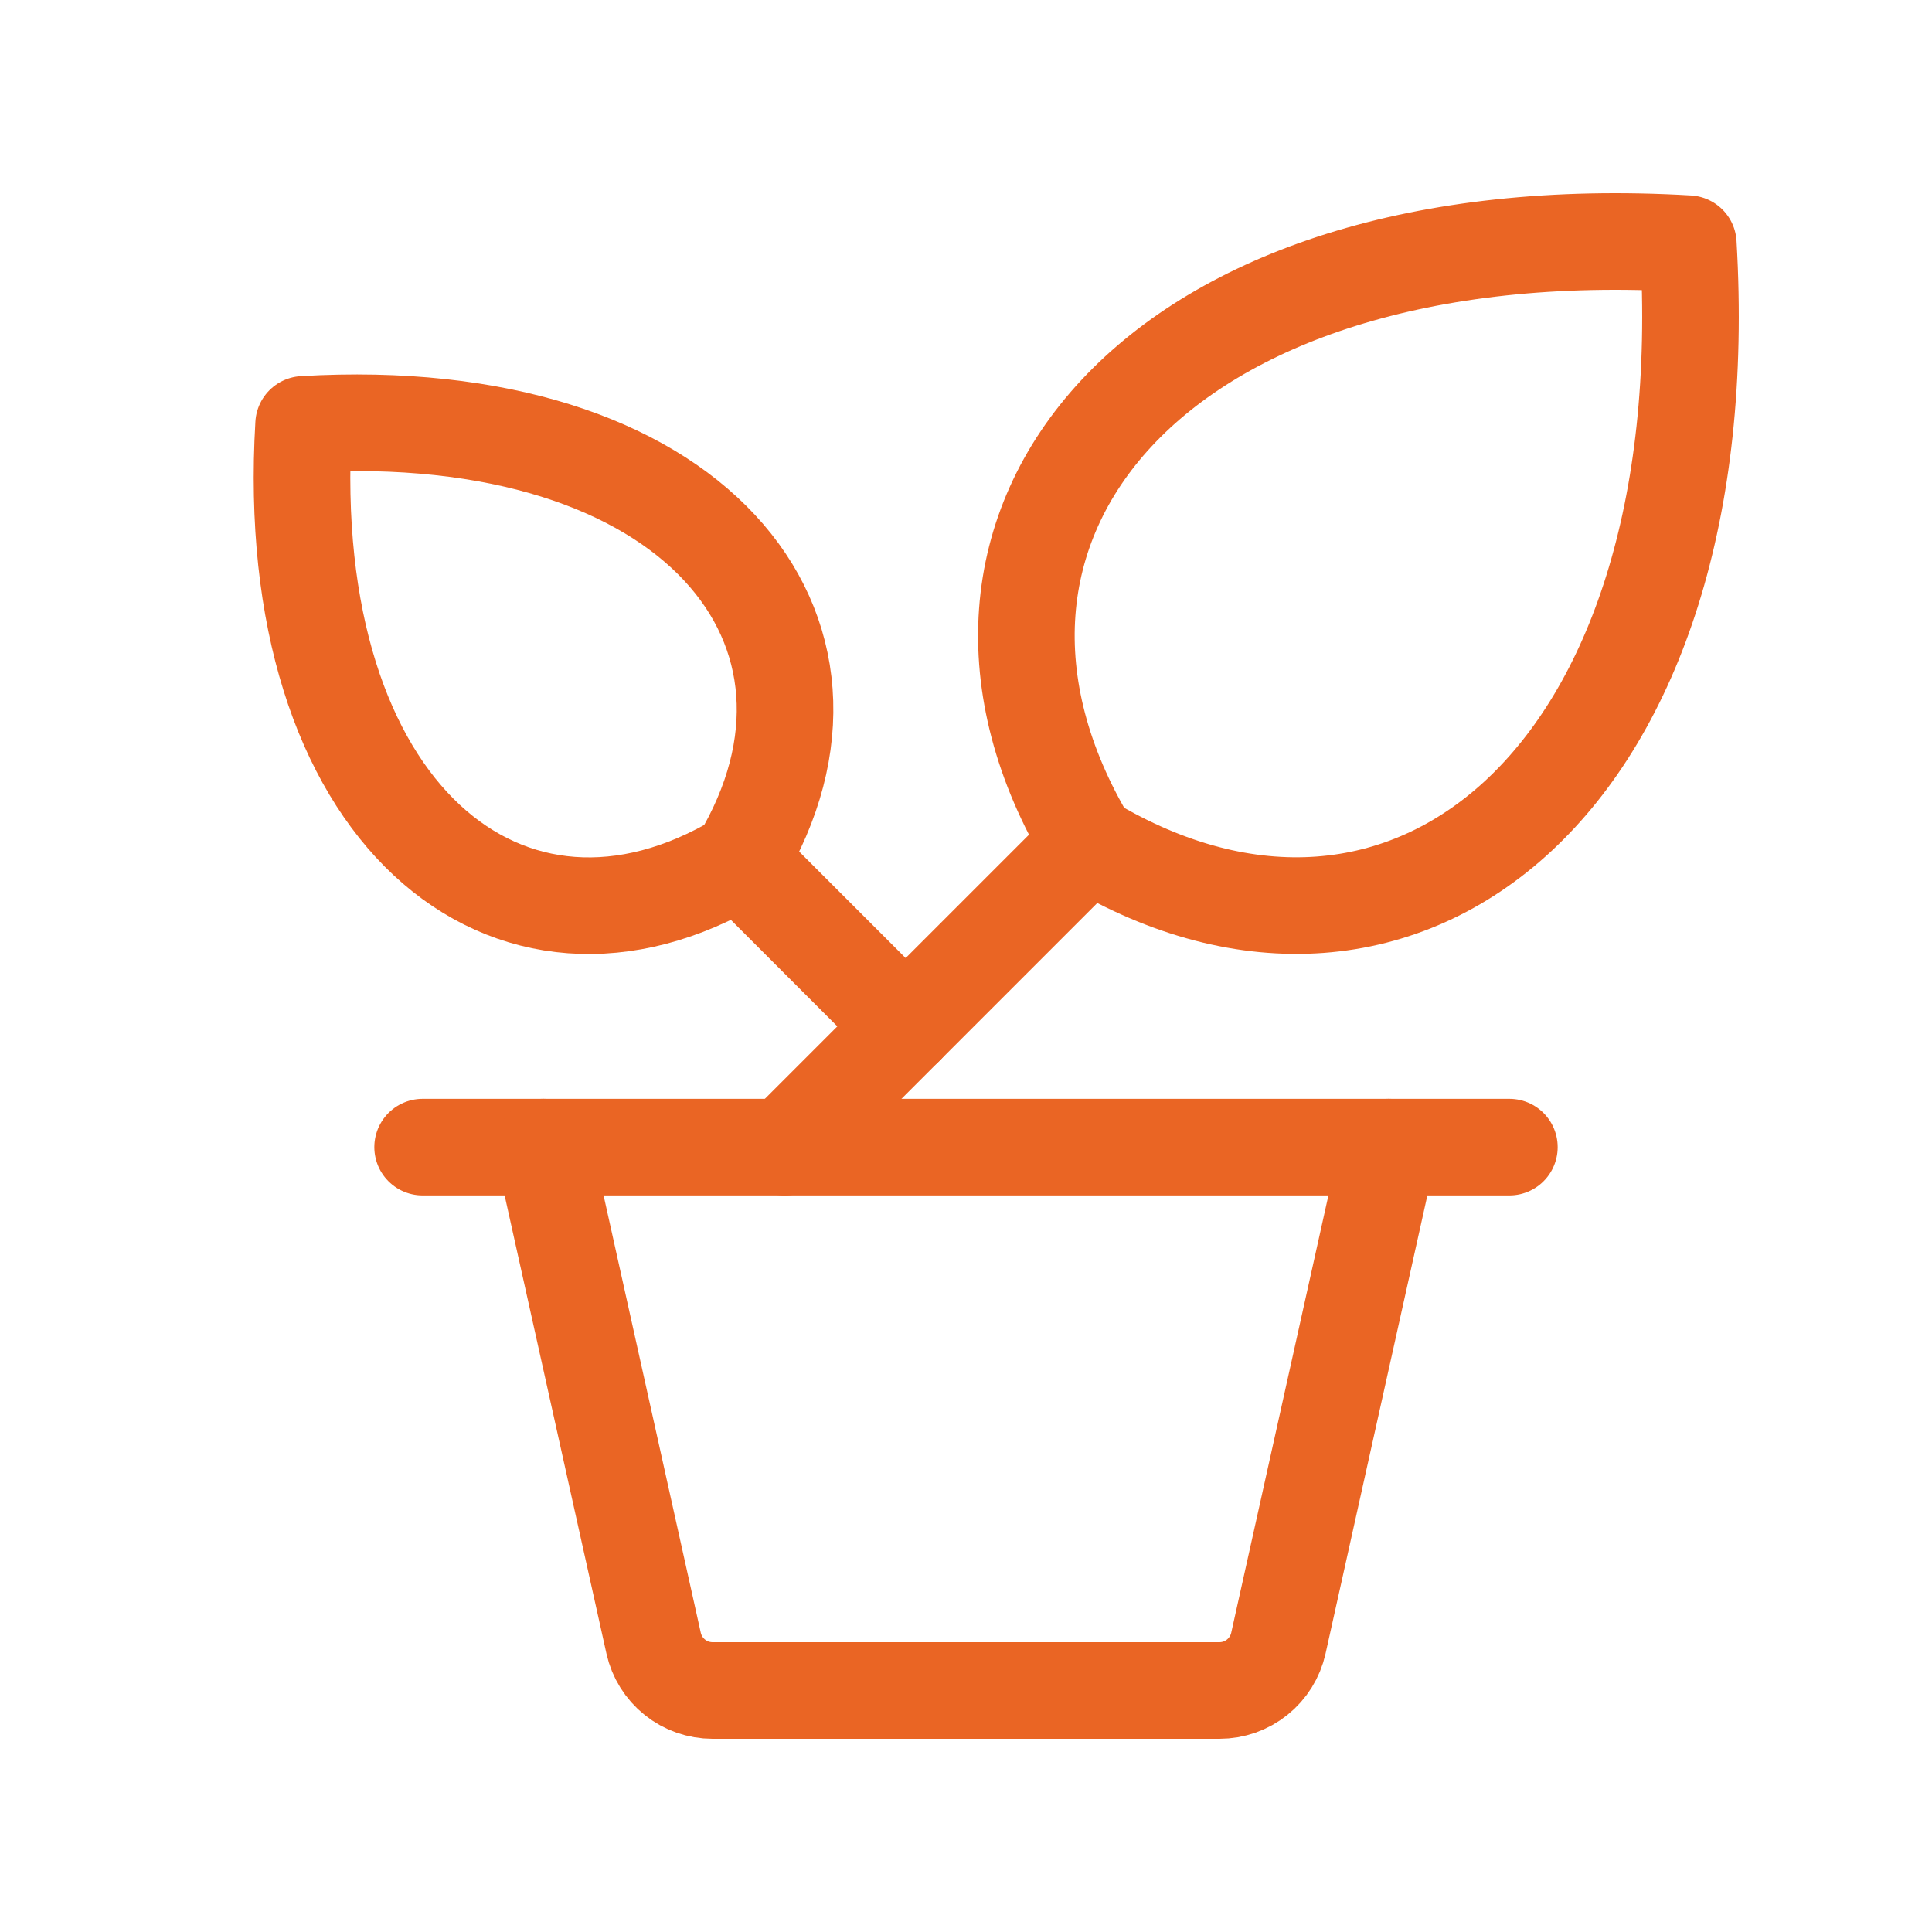
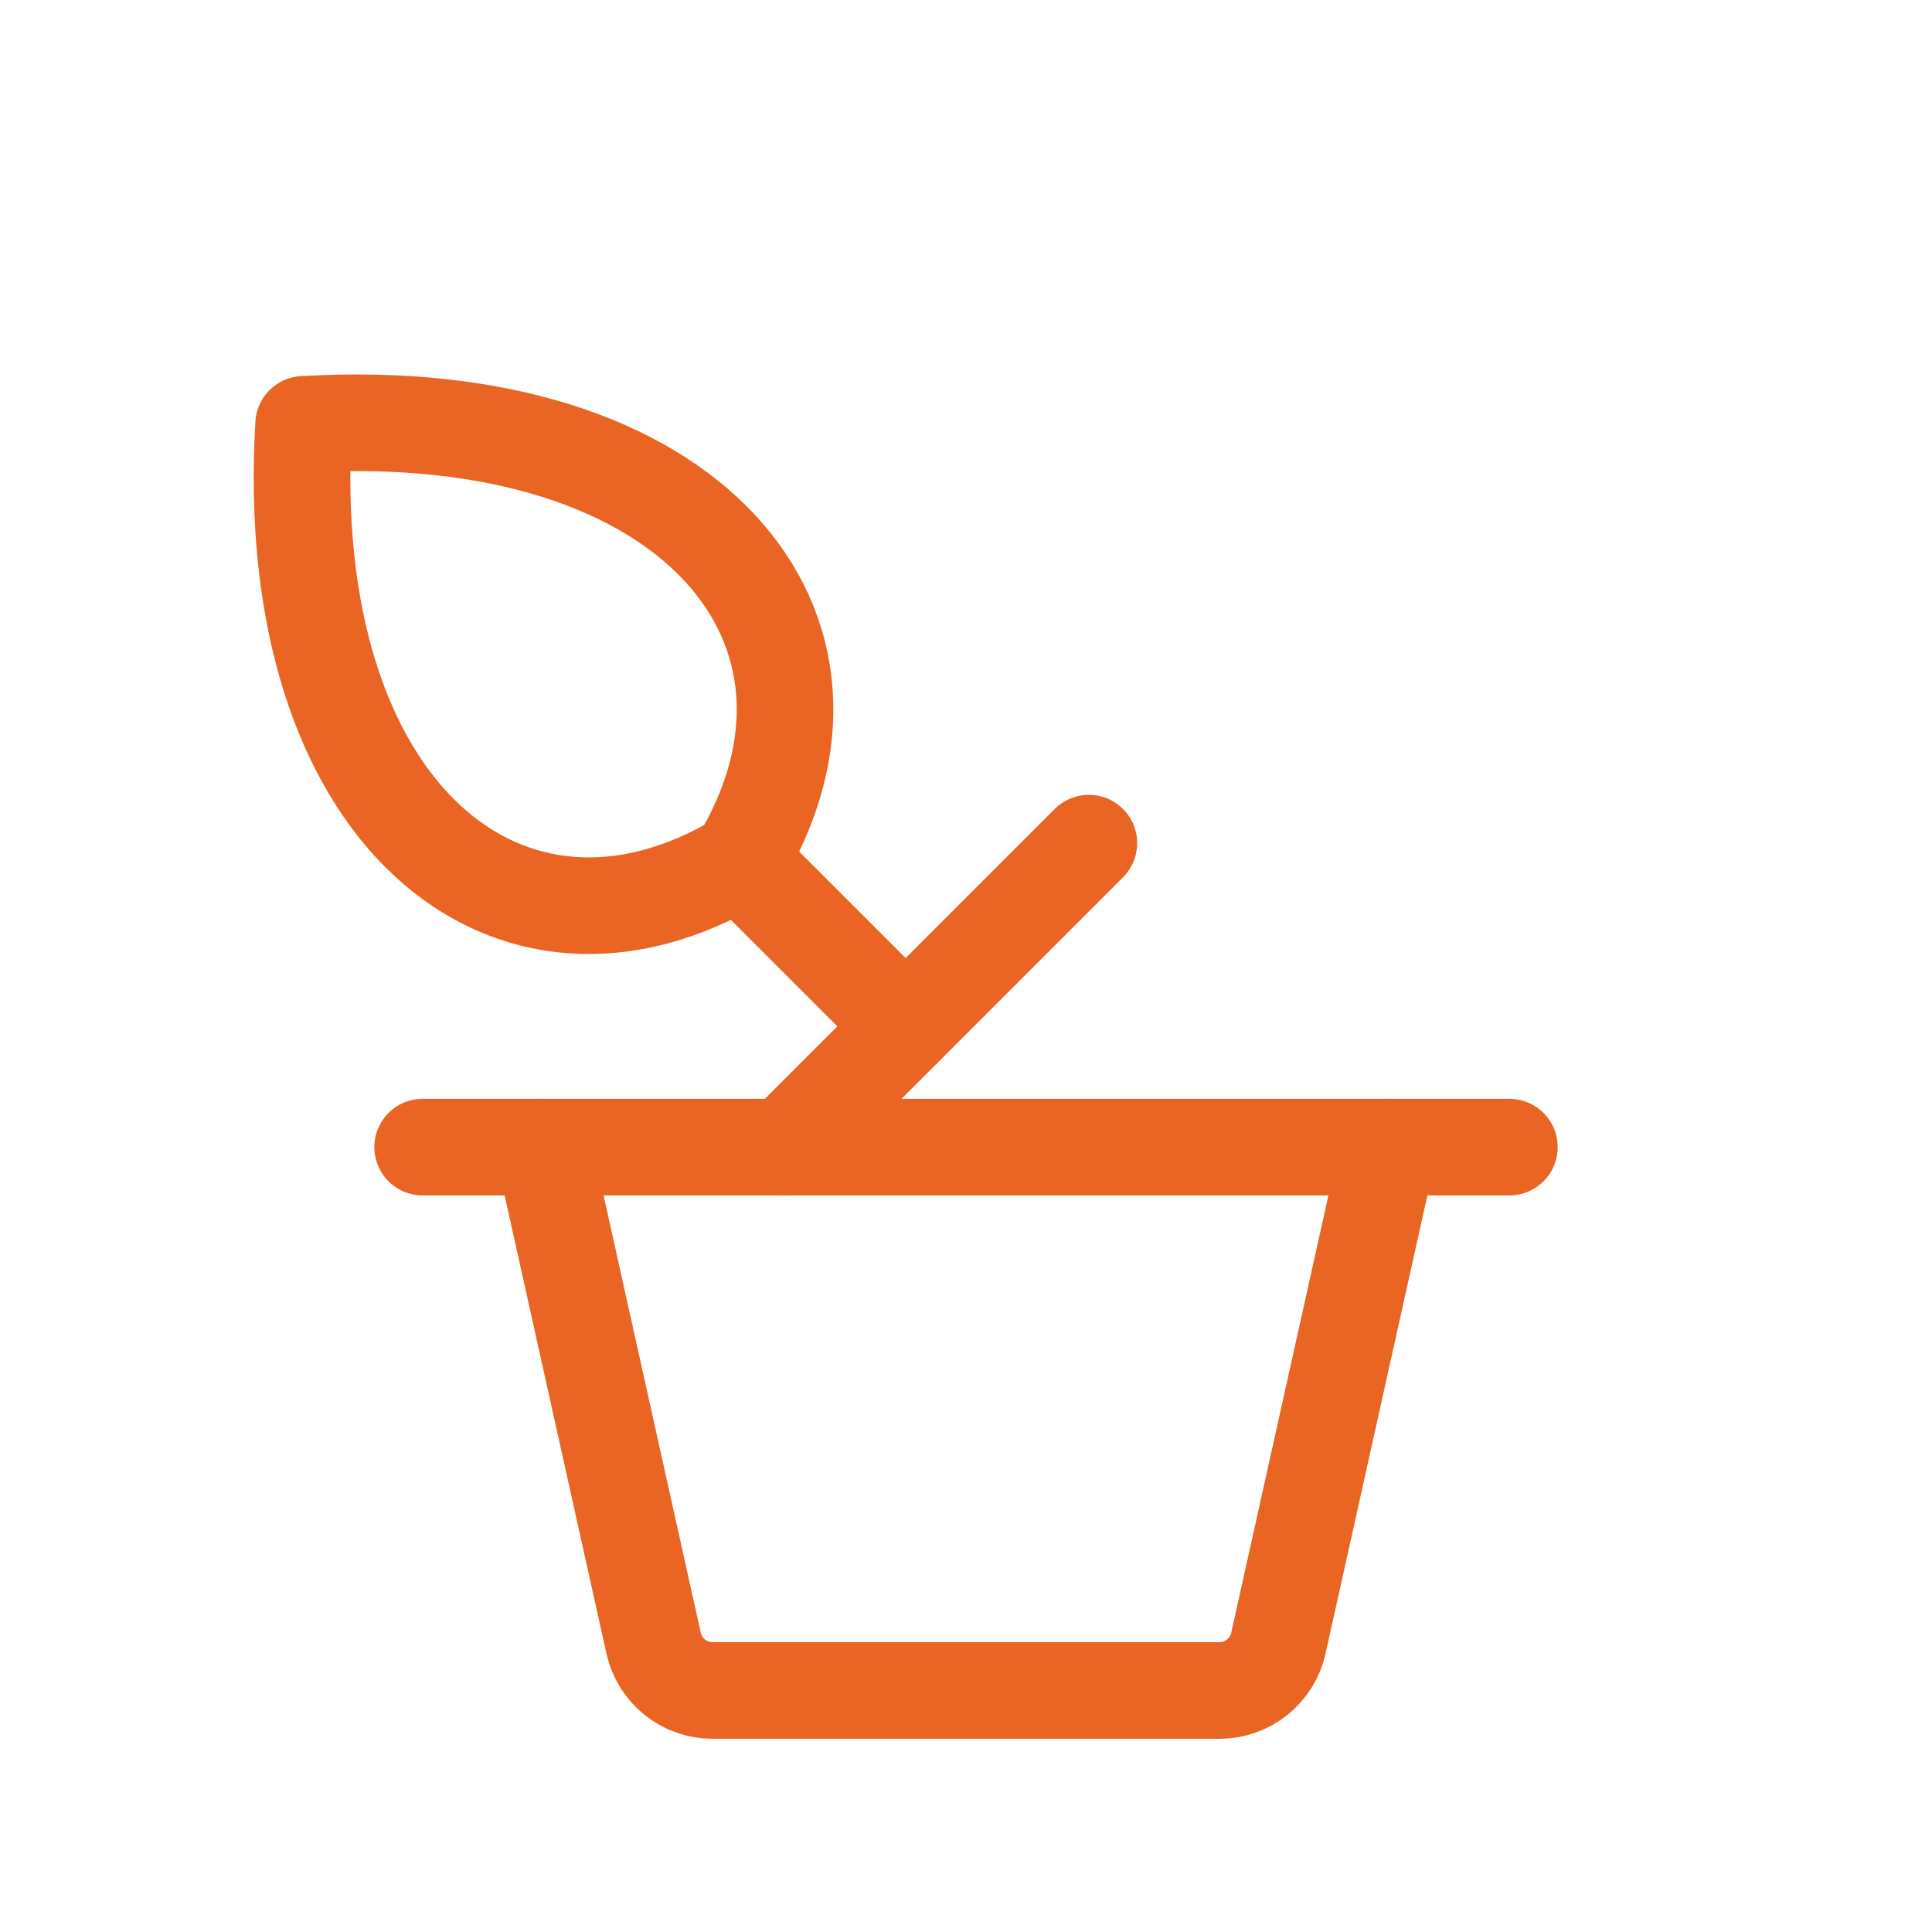
<svg xmlns="http://www.w3.org/2000/svg" width="60" height="60" viewBox="0 0 60 60" fill="none">
  <g clip-path="url(#clip0_677_26)">
-     <path d="M33.816 26.184C27.937 16.385 35.775 6.588 52.432 7.568C53.412 24.225 43.615 32.062 33.816 26.184Z" stroke="#EA6524" stroke-width="3" stroke-linecap="round" stroke-linejoin="round" />
    <path d="M22.969 26.719C27.244 19.591 21.544 12.466 9.429 13.179C8.712 25.289 15.837 30.989 22.969 26.719Z" stroke="#EA6524" stroke-width="3" stroke-linecap="round" stroke-linejoin="round" />
    <path d="M13.125 35.625H46.875" stroke="#EA6524" stroke-width="3" stroke-linecap="round" stroke-linejoin="round" />
    <path d="M43.125 35.625L39.701 51.033C39.608 51.449 39.376 51.821 39.043 52.088C38.711 52.355 38.297 52.5 37.87 52.5H22.13C21.703 52.5 21.289 52.355 20.957 52.088C20.624 51.821 20.392 51.449 20.299 51.033L16.875 35.625" stroke="#EA6524" stroke-width="3" stroke-linecap="round" stroke-linejoin="round" />
    <path d="M33.816 26.184L24.375 35.625" stroke="#EA6524" stroke-width="3" stroke-linecap="round" stroke-linejoin="round" />
    <path d="M22.965 26.714L28.126 31.875" stroke="#EA6524" stroke-width="3" stroke-linecap="round" stroke-linejoin="round" />
  </g>
  <defs>
    <clipPath id="clip0_677_26">
      <rect width="60" height="60" fill="white" />
    </clipPath>
  </defs>
</svg>